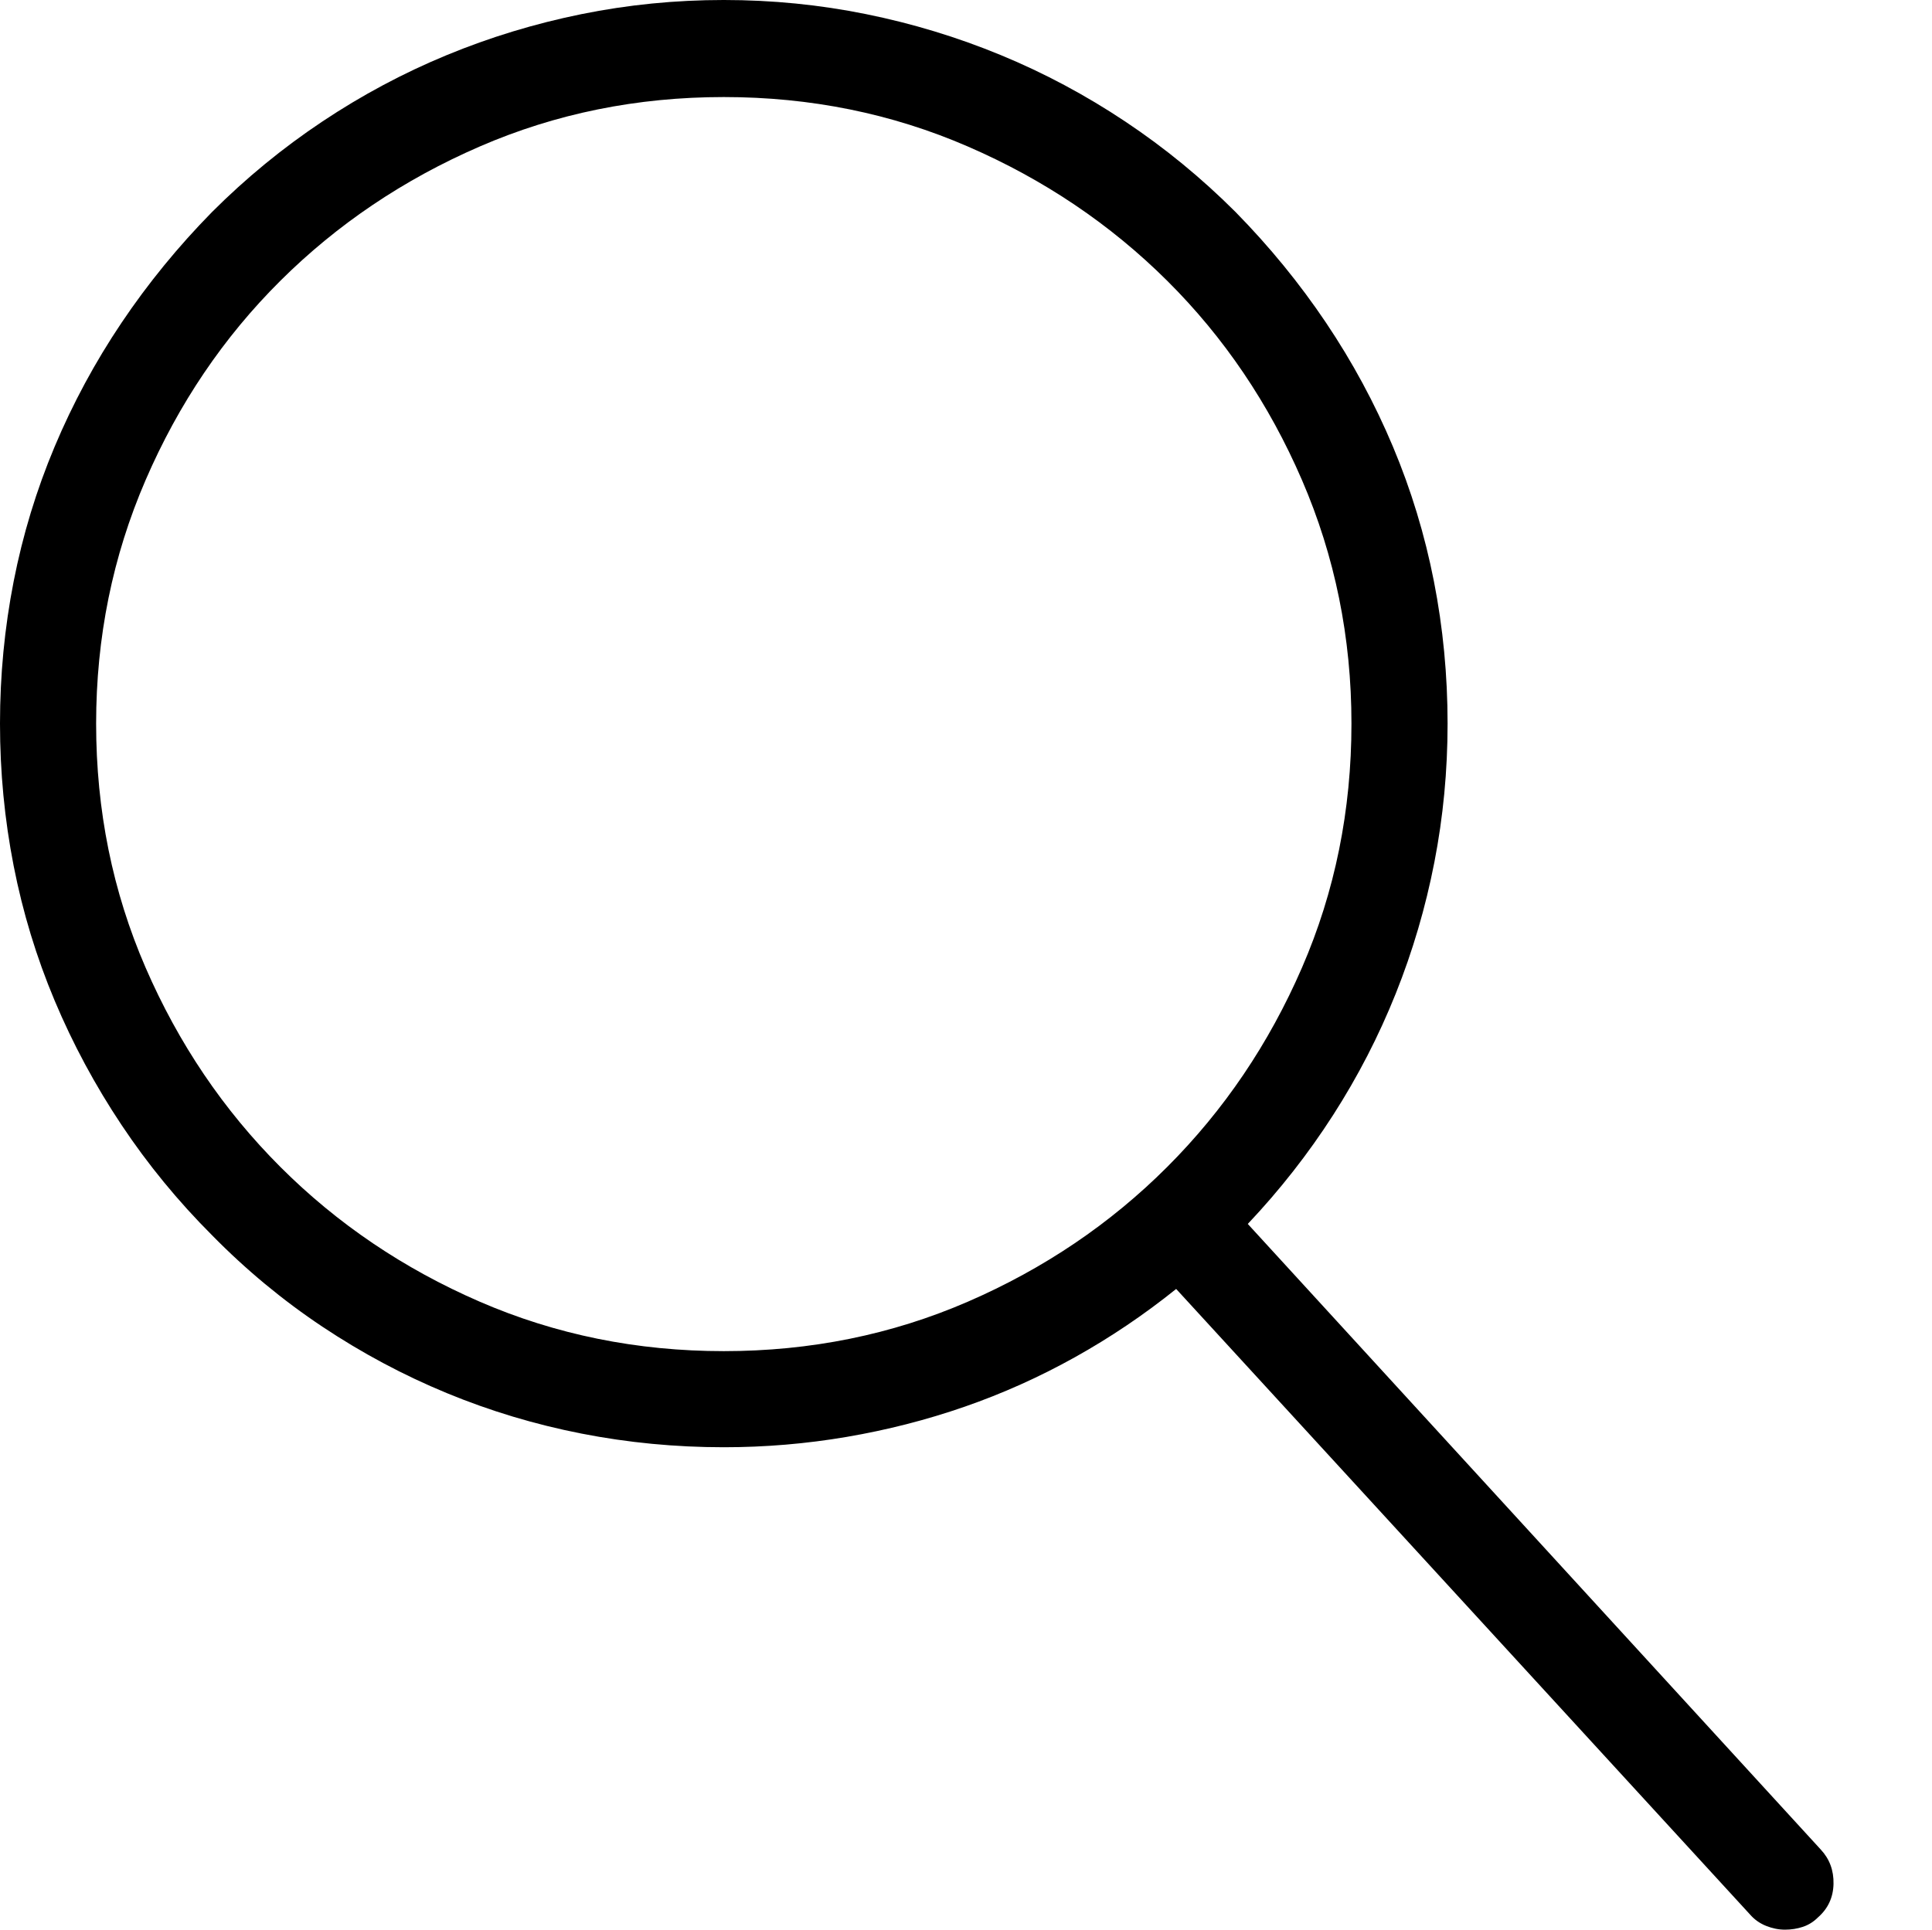
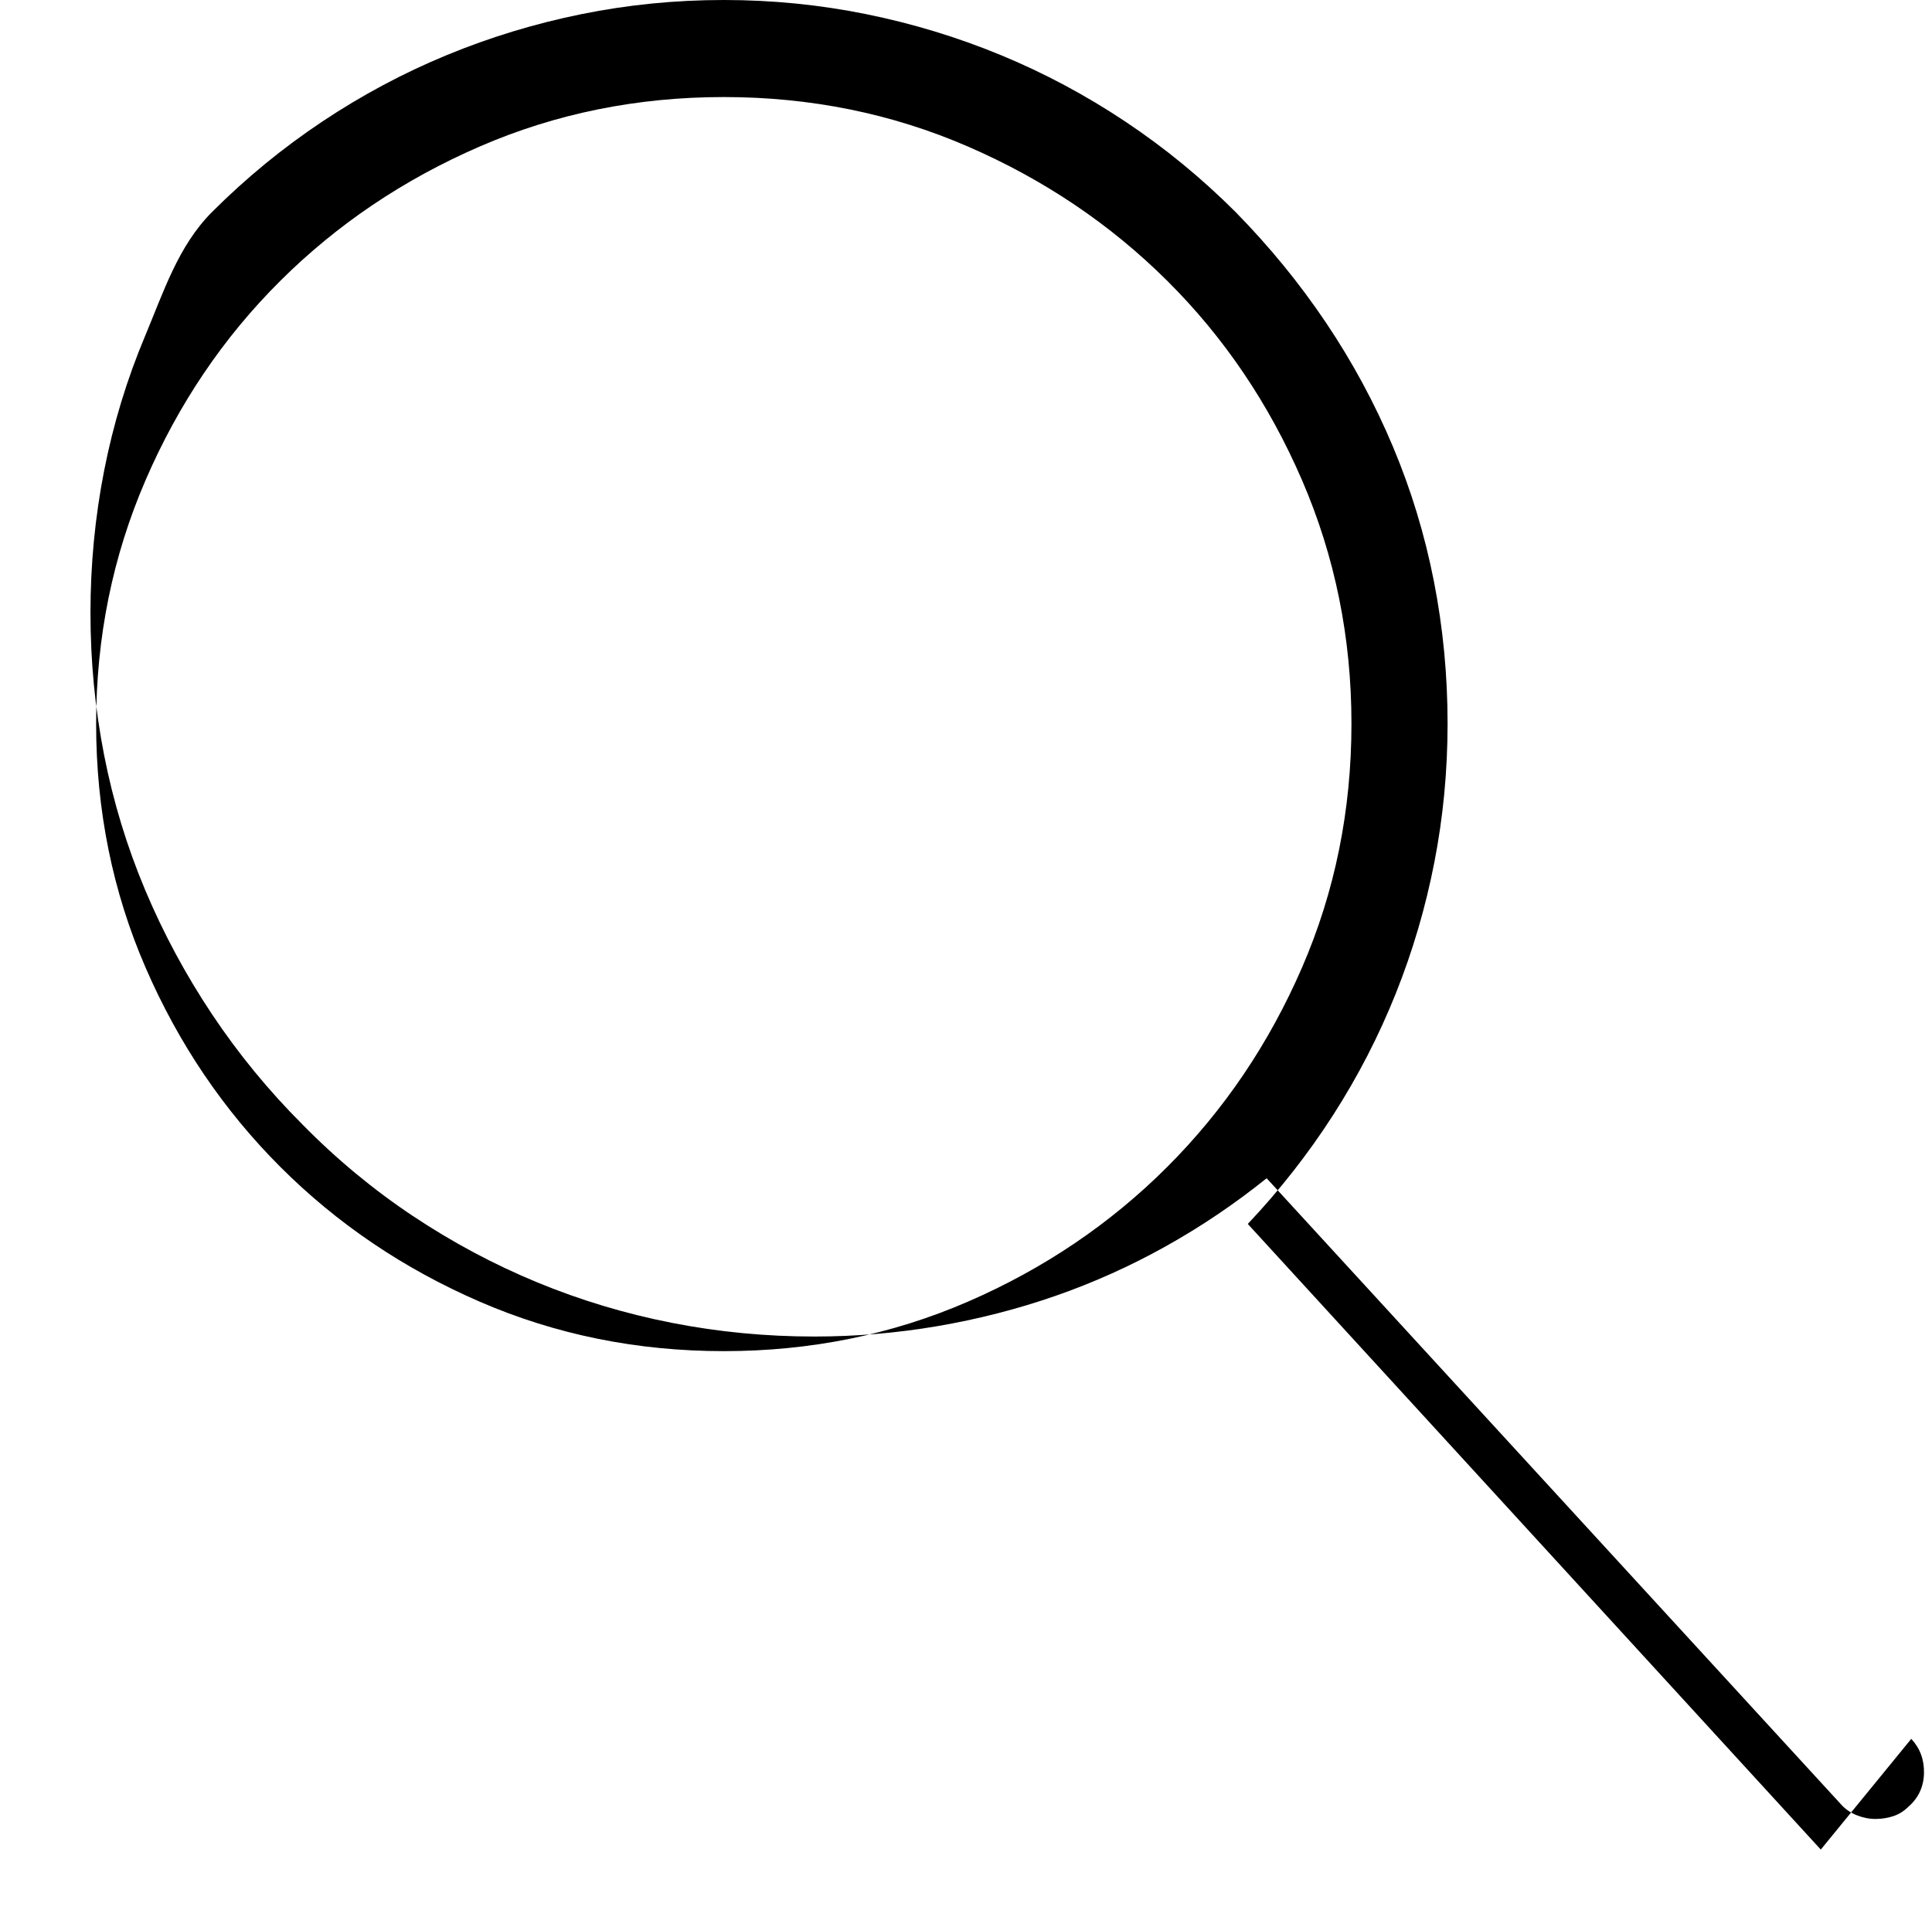
<svg xmlns="http://www.w3.org/2000/svg" version="1.1" id="Layer_1" x="0px" y="0px" width="1025px" height="1024px" viewBox="0 0 1025 1024" enable-background="new 0 0 1025 1024" xml:space="preserve">
  <g>
-     <path d="M966 981.5l-304.002-332c17-18 32.083-37.25 45.25-57.75s24.25-42 33.25-64.5 15.833-45.75 20.5-69.75 7-48.5 7-73.5c0-25.667-2.417-50.833-7.25-75.5s-12.083-48.5-21.75-71.5-21.5-44.917-35.5-65.75-30-40.417-48-58.75c-18-18-37.5-34-58.5-48s-43-25.75-66-35.25-46.834-16.75-71.5-21.75-49.833-7.5-75.5-7.5-50.833 2.5-75.5 7.5-48.5 12.25-71.5 21.75-45 21.25-66 35.25-40.5 30-58.5 48c-18 18.333-34 37.917-48 58.75s-25.834 42.75-35.5 65.75-16.916 46.833-21.75 71.5-7.25 49.833-7.25 75.5 2.417 50.833 7.25 75.5 12.084 48.5 21.75 71.5 21.5 45 35.5 66 30 40.5 48 58.5c18 18.334 37.5 34.5 58.5 48.5s43 25.75 66 35.25 46.834 16.666 71.5 21.5 49.833 7.25 75.5 7.25c22 0 43.75-1.833 65.25-5.5s42.334-9 62.5-16 39.667-15.75 58.5-26.25 36.75-22.584 53.75-36.25l304.5 332c2.333 2.667 5.167 4.667 8.5 6s6.667 2 10 2 6.5-0.5 9.5-1.5 5.667-2.667 8-5c5.333-4.667 8.083-10.583 8.25-17.75s-2.083-13.25-6.75-18.25v0zM50.998 384c0-45.667 8.75-88.75 26.25-129.25s41.334-75.75 71.5-105.75 65.417-53.75 105.75-71.25 83.5-26.25 129.5-26.25 89.166 8.75 129.5 26.25 75.583 41.25 105.75 71.25 54 65.25 71.5 105.75 26.25 83.583 26.25 129.25c0 46-8.75 89.166-26.25 129.5s-41.333 75.583-71.5 105.75-65.417 54-105.75 71.5-83.5 26.25-129.5 26.25-89.166-8.75-129.5-26.25-75.584-41.333-105.75-71.5-54-65.417-71.5-105.75-26.25-83.5-26.25-129.5v0z" />
+     <path d="M966 981.5l-304.002-332c17-18 32.083-37.25 45.25-57.75s24.25-42 33.25-64.5 15.833-45.75 20.5-69.75 7-48.5 7-73.5c0-25.667-2.417-50.833-7.25-75.5s-12.083-48.5-21.75-71.5-21.5-44.917-35.5-65.75-30-40.417-48-58.75c-18-18-37.5-34-58.5-48s-43-25.75-66-35.25-46.834-16.75-71.5-21.75-49.833-7.5-75.5-7.5-50.833 2.5-75.5 7.5-48.5 12.25-71.5 21.75-45 21.25-66 35.25-40.5 30-58.5 48s-25.834 42.75-35.5 65.75-16.916 46.833-21.75 71.5-7.25 49.833-7.25 75.5 2.417 50.833 7.25 75.5 12.084 48.5 21.75 71.5 21.5 45 35.5 66 30 40.5 48 58.5c18 18.334 37.5 34.5 58.5 48.5s43 25.75 66 35.25 46.834 16.666 71.5 21.5 49.833 7.25 75.5 7.25c22 0 43.75-1.833 65.25-5.5s42.334-9 62.5-16 39.667-15.75 58.5-26.25 36.75-22.584 53.75-36.25l304.5 332c2.333 2.667 5.167 4.667 8.5 6s6.667 2 10 2 6.5-0.5 9.5-1.5 5.667-2.667 8-5c5.333-4.667 8.083-10.583 8.25-17.75s-2.083-13.25-6.75-18.25v0zM50.998 384c0-45.667 8.75-88.75 26.25-129.25s41.334-75.75 71.5-105.75 65.417-53.75 105.75-71.25 83.5-26.25 129.5-26.25 89.166 8.75 129.5 26.25 75.583 41.25 105.75 71.25 54 65.25 71.5 105.75 26.25 83.583 26.25 129.25c0 46-8.75 89.166-26.25 129.5s-41.333 75.583-71.5 105.75-65.417 54-105.75 71.5-83.5 26.25-129.5 26.25-89.166-8.75-129.5-26.25-75.584-41.333-105.75-71.5-54-65.417-71.5-105.75-26.25-83.5-26.25-129.5v0z" />
  </g>
</svg>